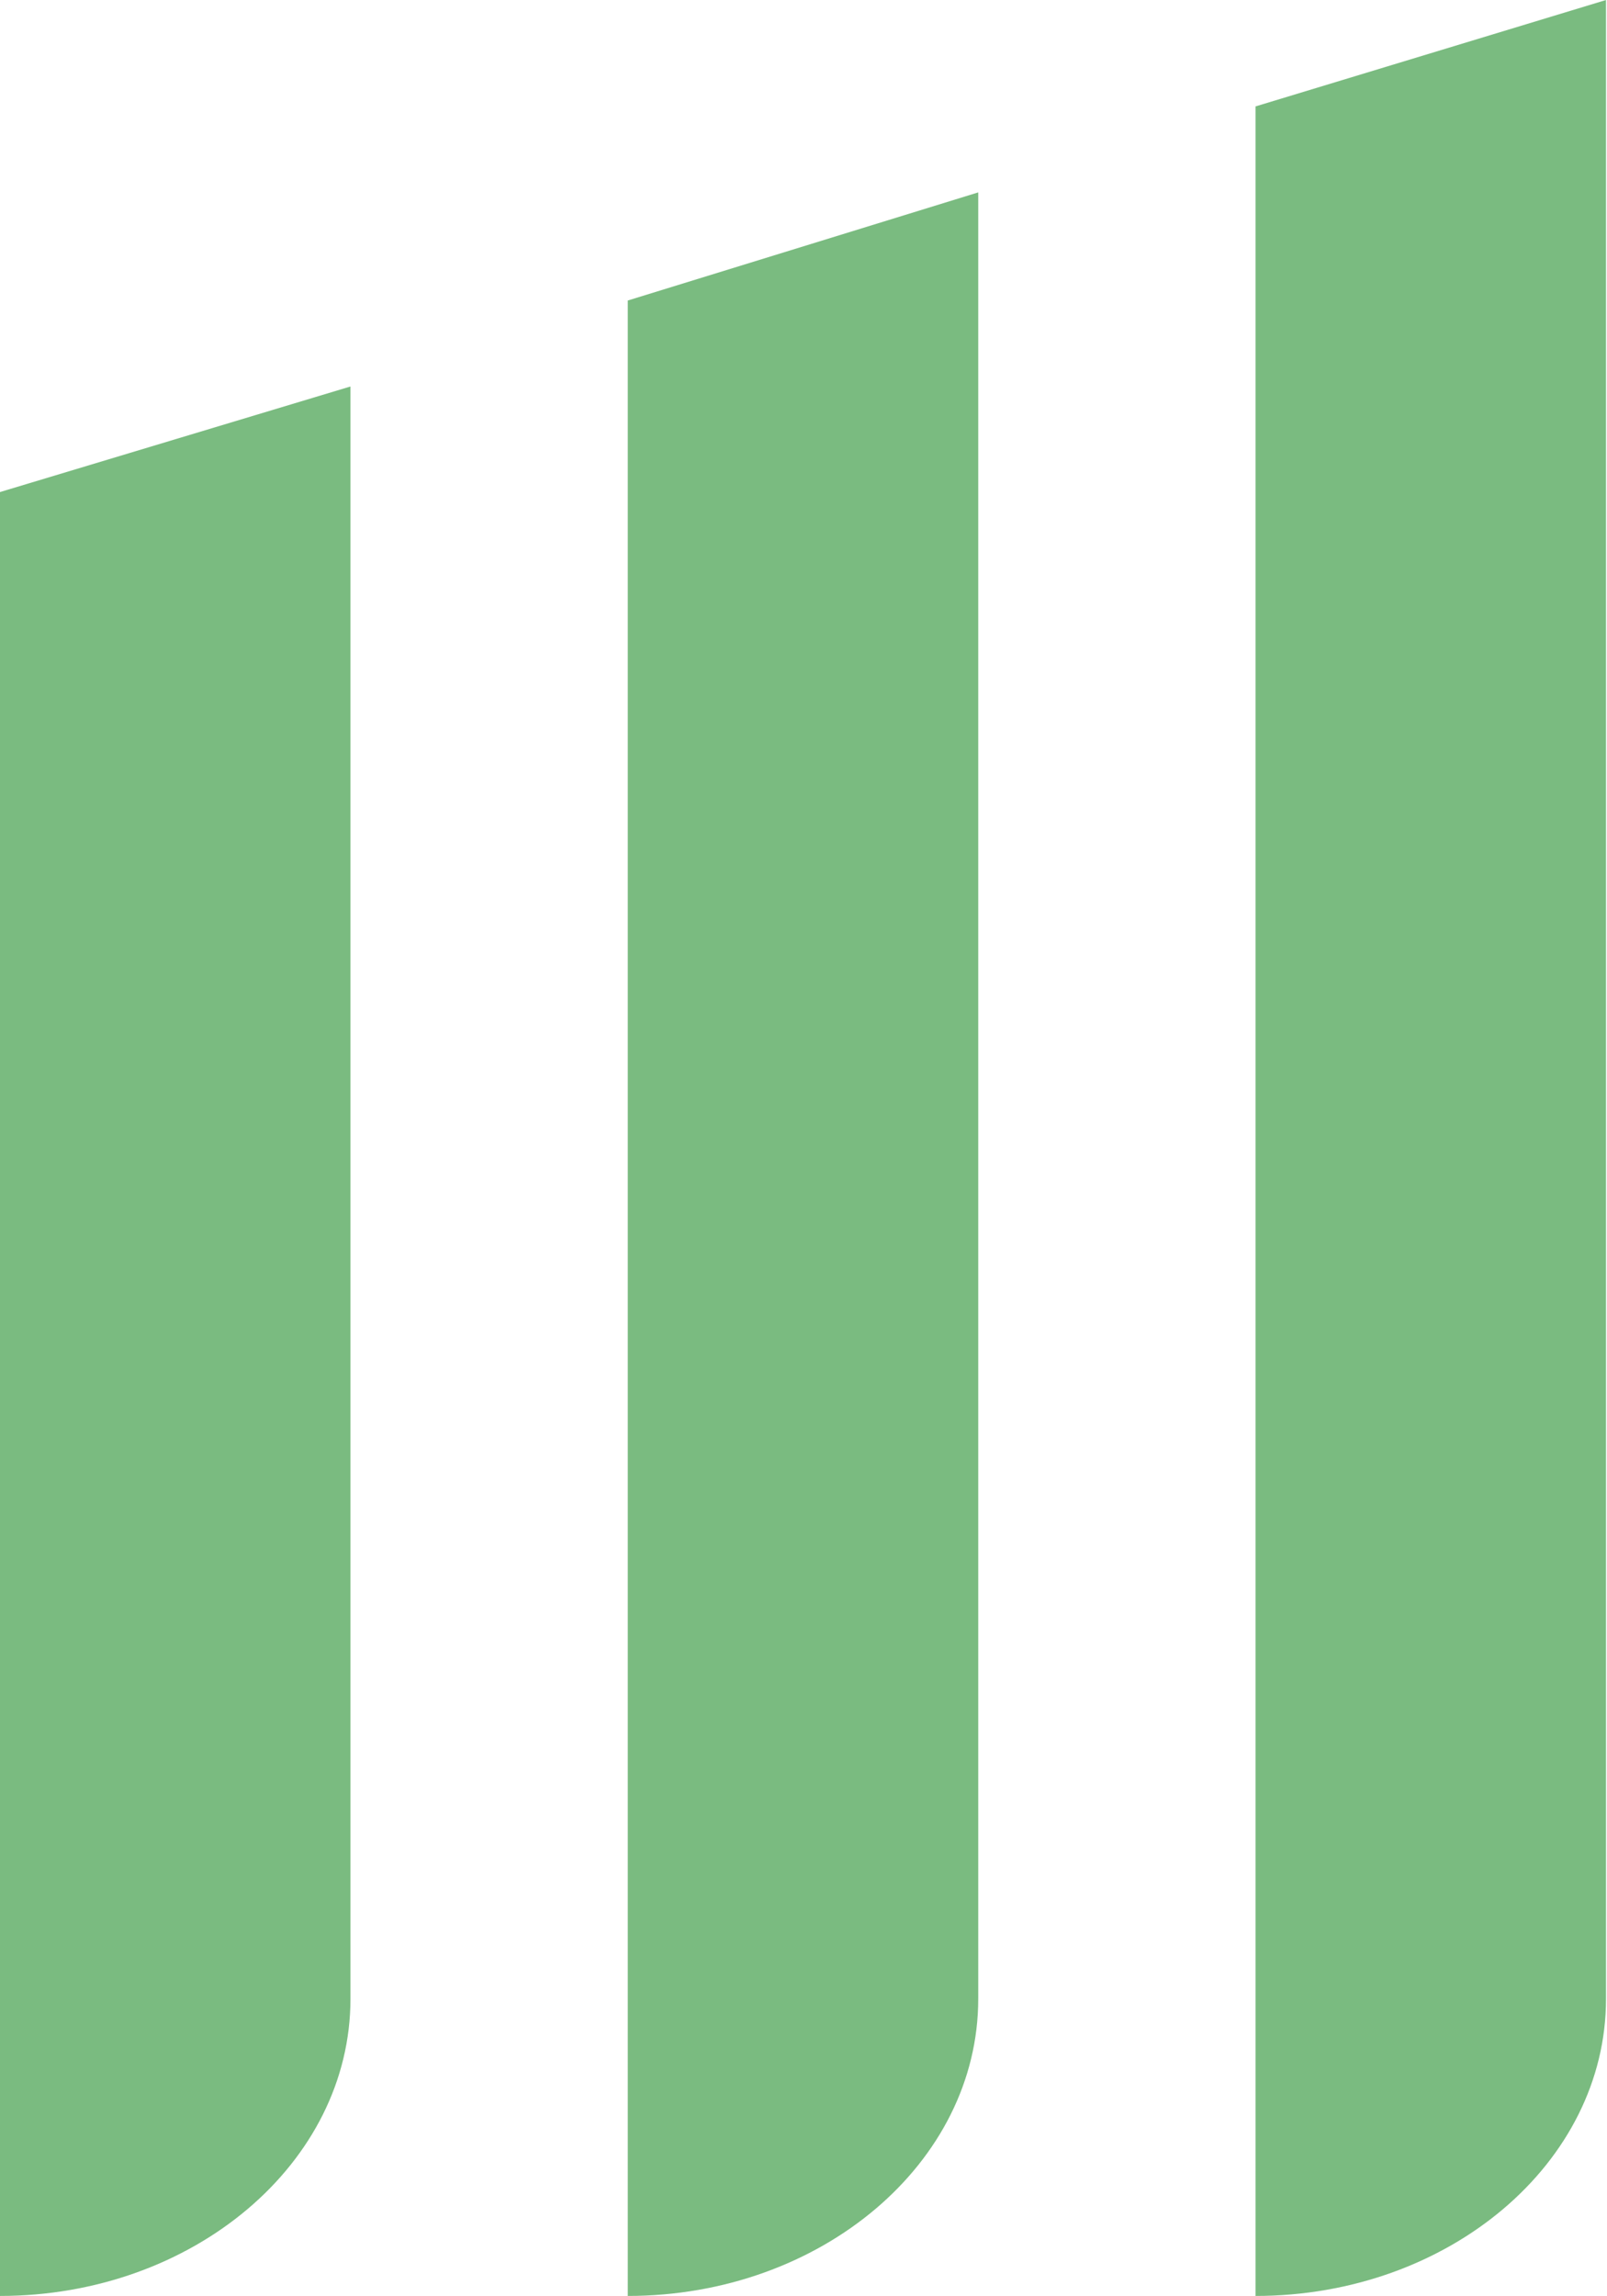
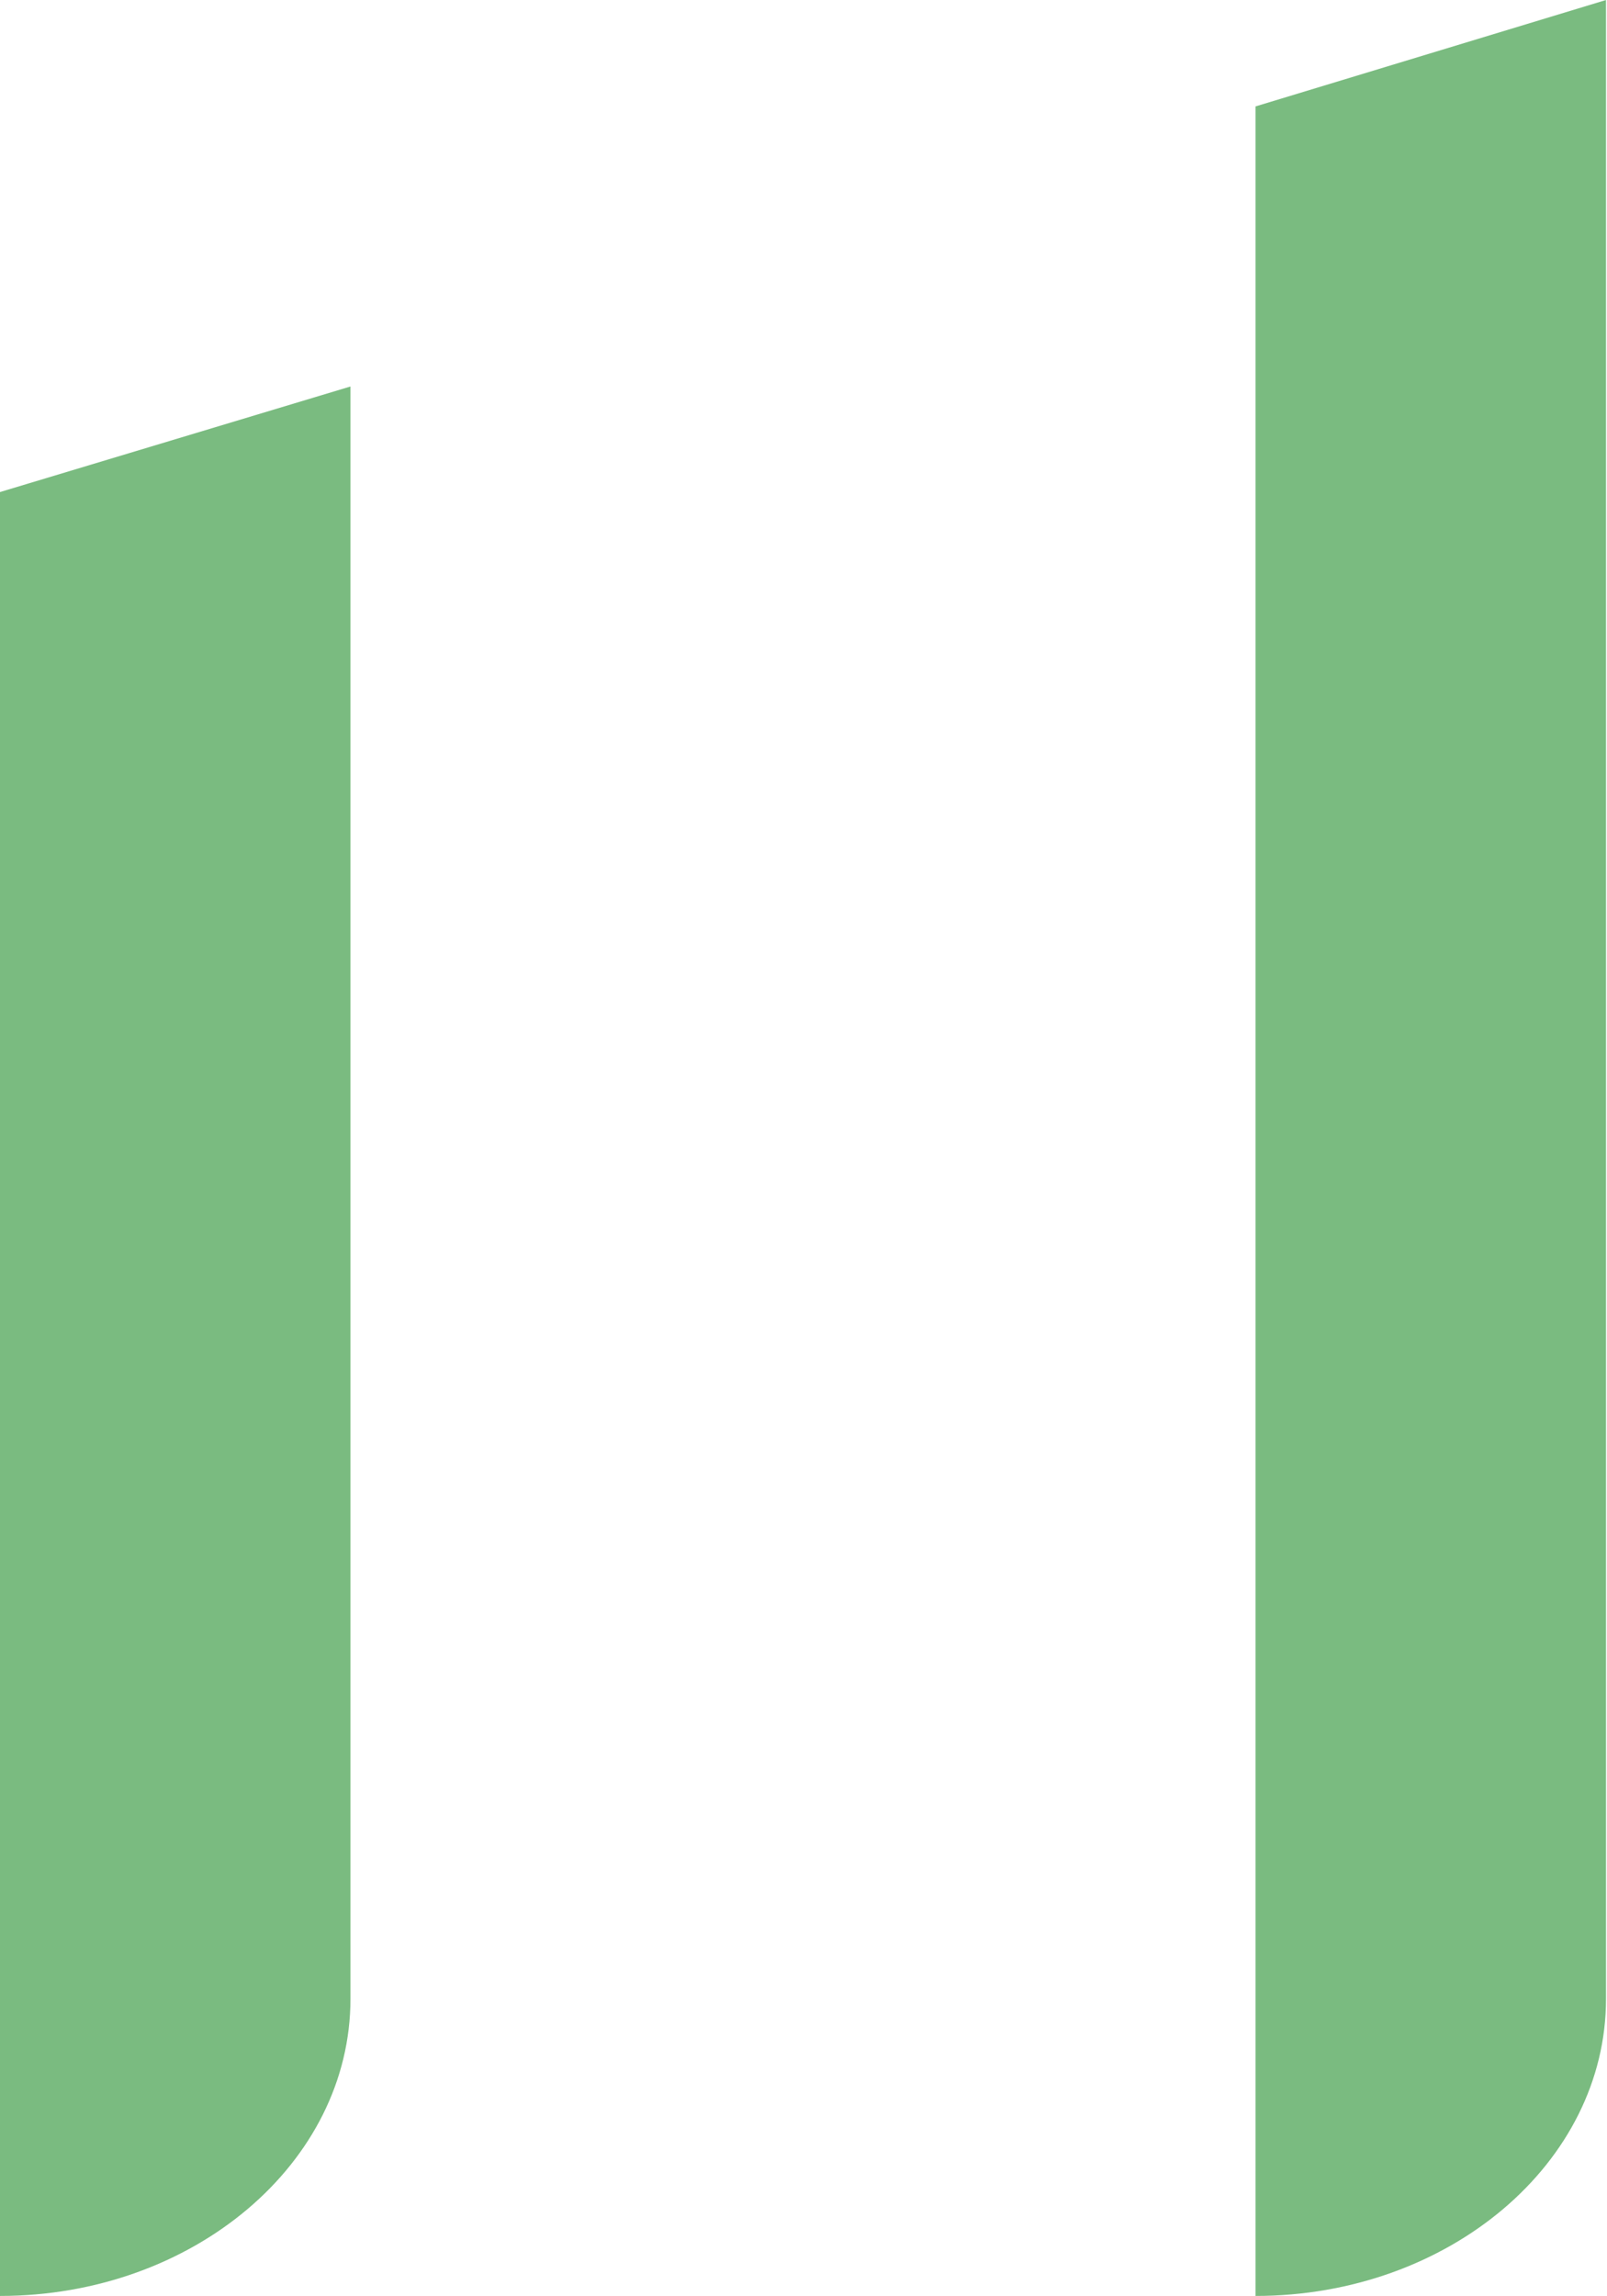
<svg xmlns="http://www.w3.org/2000/svg" width="236" height="337" viewBox="0 0 236 337" fill="none">
-   <path d="M143.661 293.391V28.24L92.193 44.109V337C120.551 337 143.661 317.507 143.661 293.391Z" fill="#7ABB80" />
  <path d="M51.468 293.391V56.729L0 72.223V337C28.358 337 51.468 317.507 51.468 293.391Z" fill="#7ABB80" />
  <path d="M235.854 293.391V0L184.386 15.619V337C212.744 337 235.854 317.507 235.854 293.391Z" fill="#7ABB80" />
</svg>